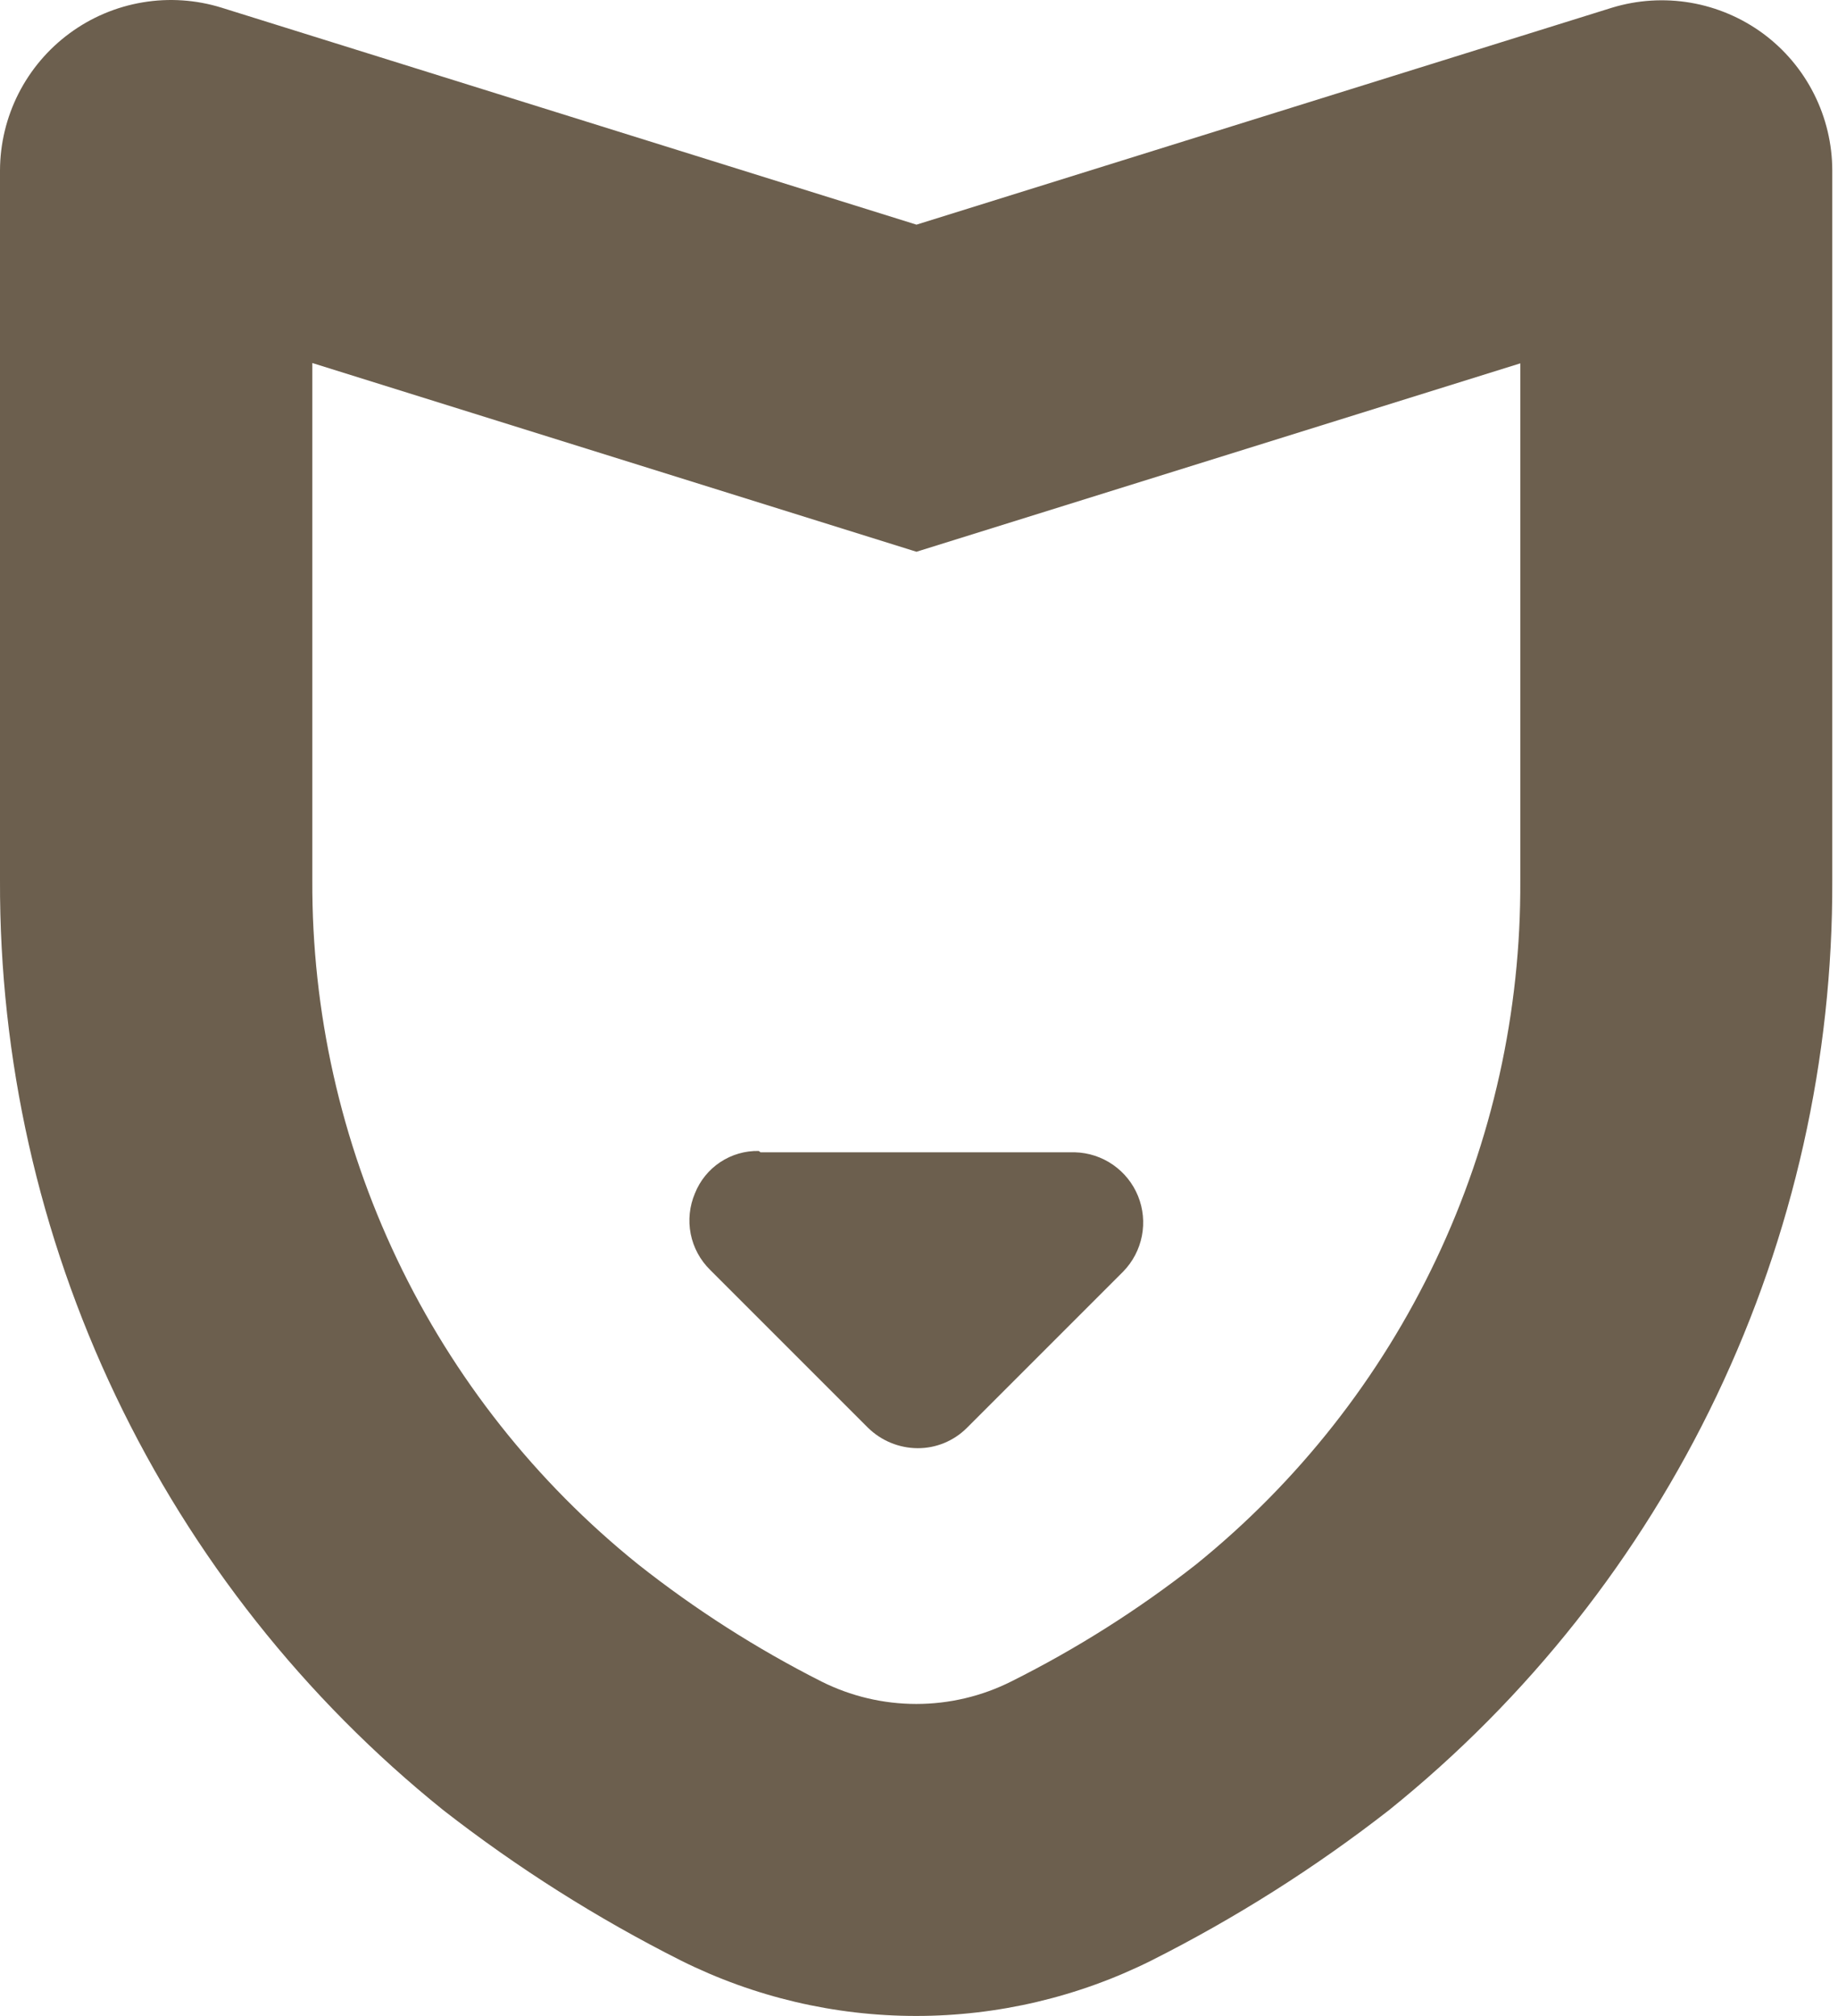
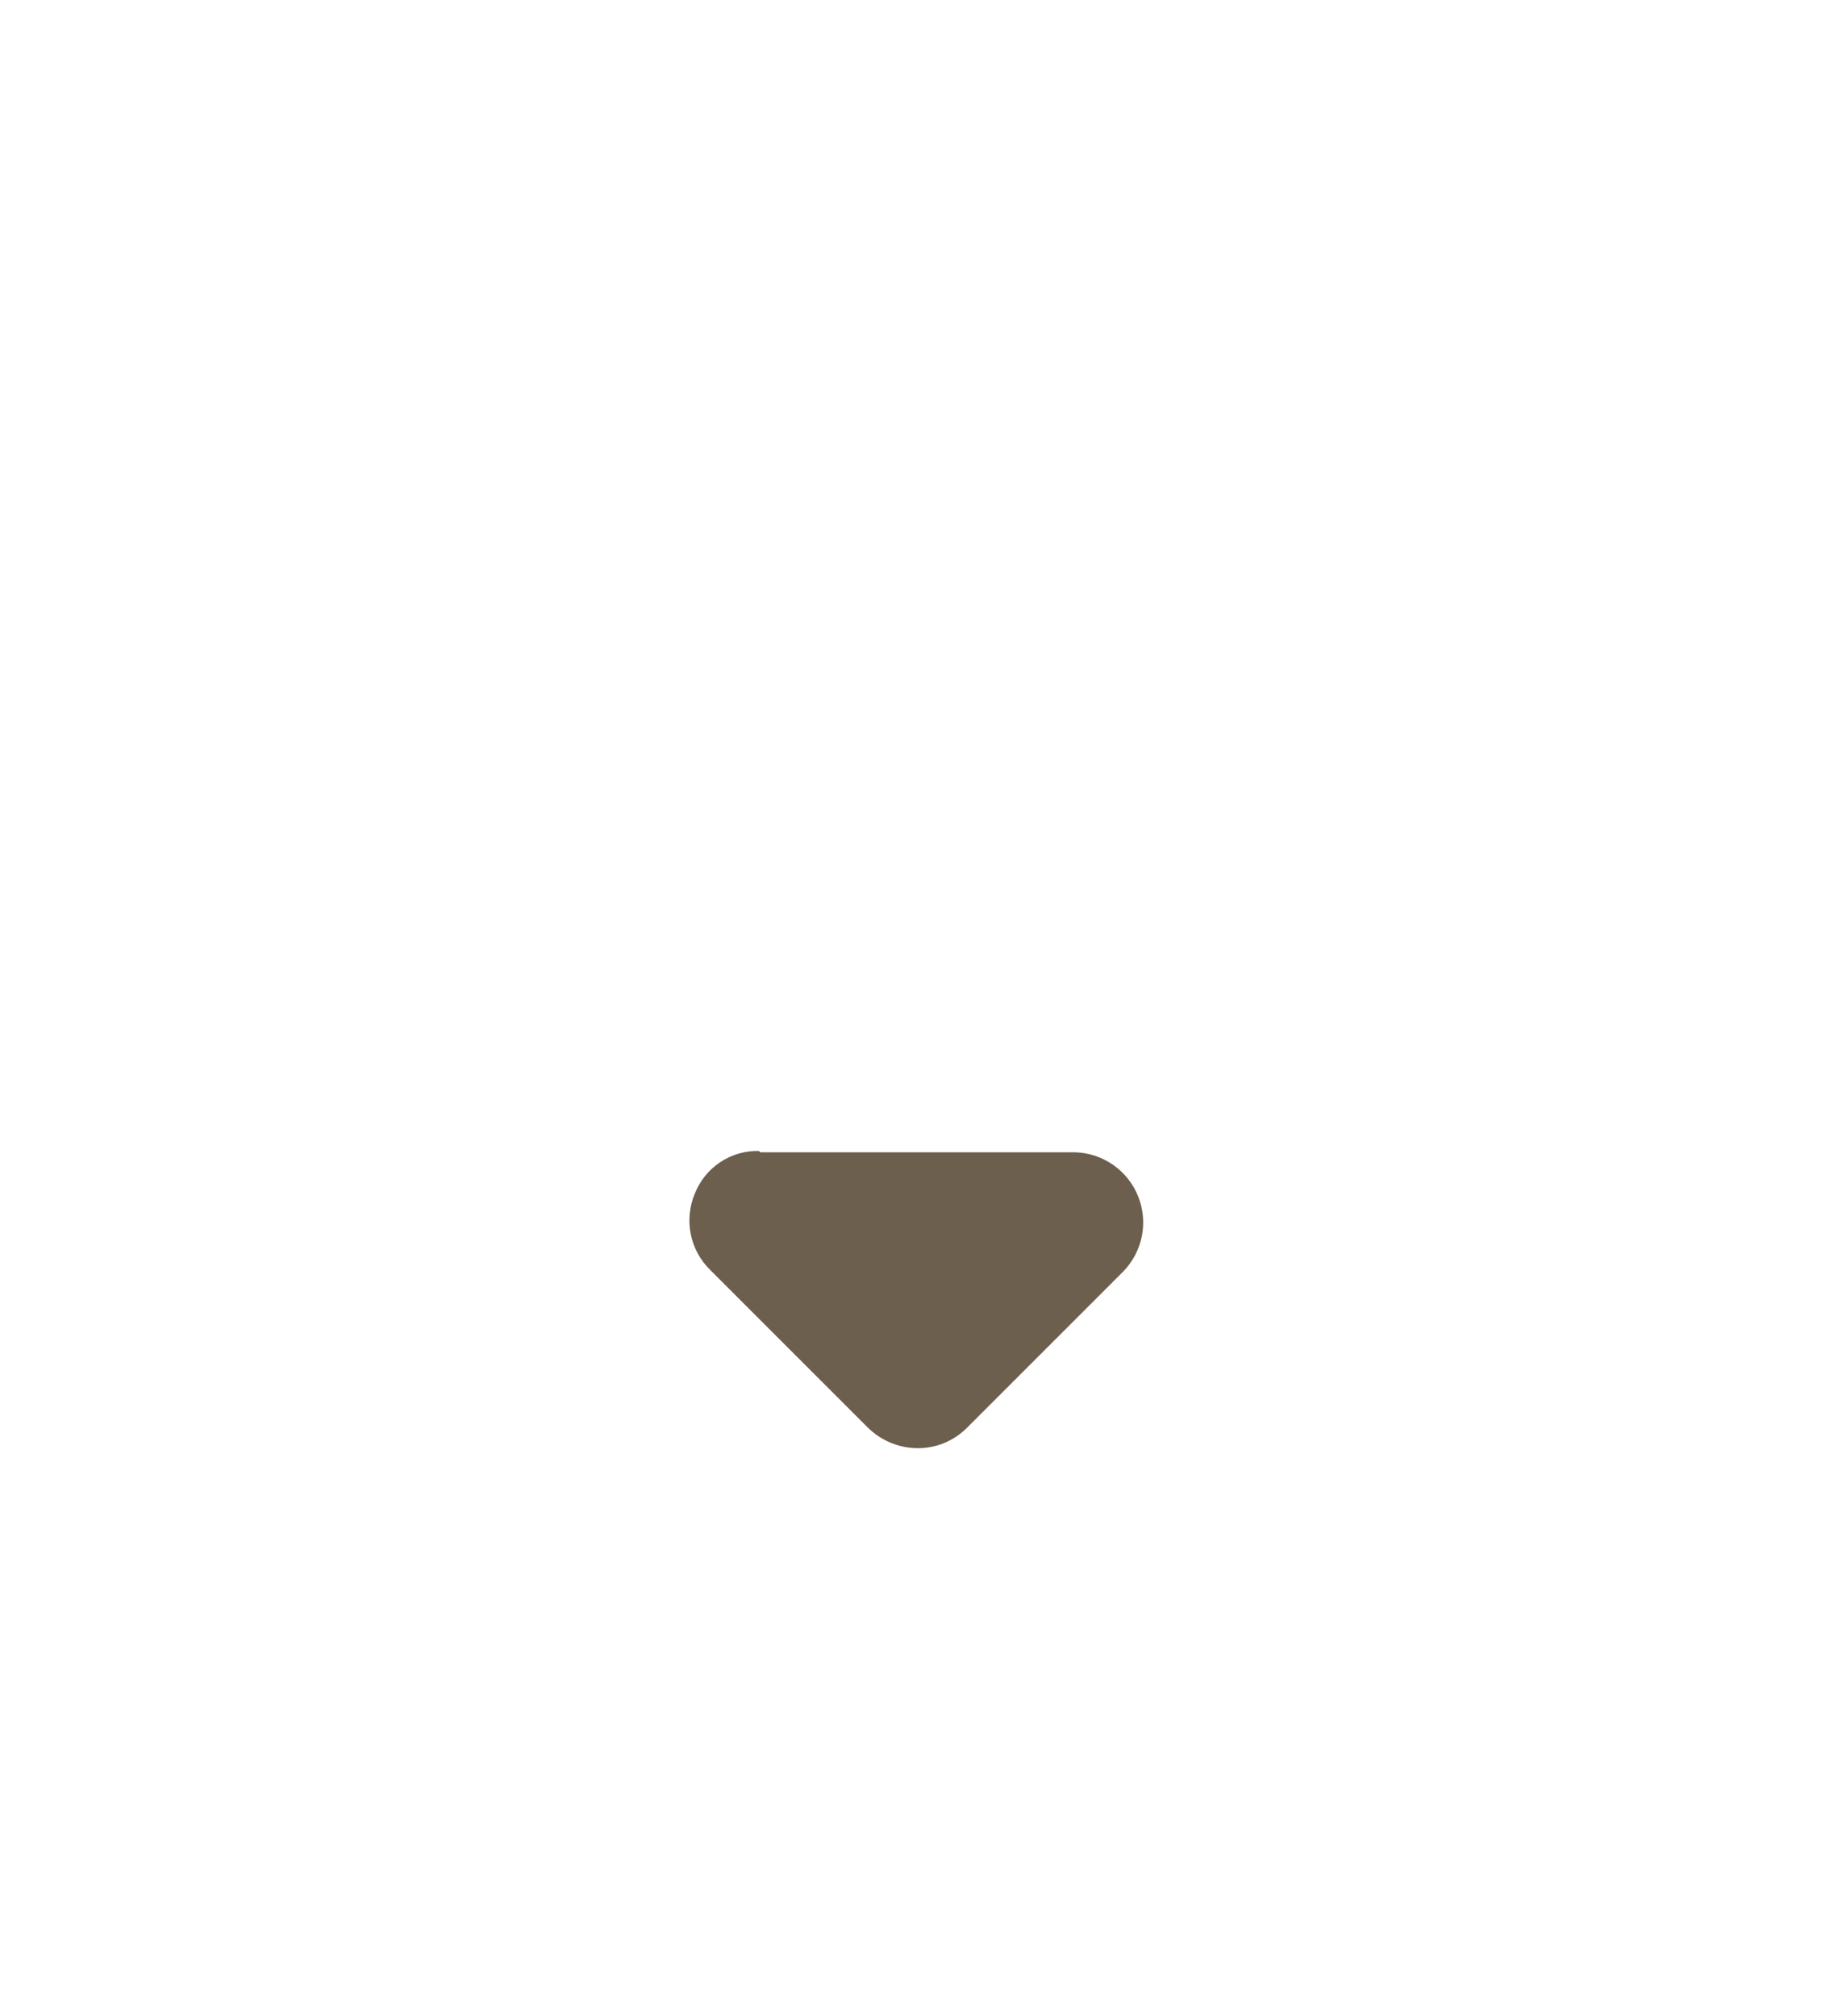
<svg xmlns="http://www.w3.org/2000/svg" width="62" height="68" viewBox="0 0 62 68" fill="none">
  <path d="M25.596 38.823C25.134 38.813 24.681 38.945 24.296 39.2C23.912 39.455 23.614 39.821 23.443 40.25C23.259 40.682 23.208 41.16 23.299 41.621C23.39 42.081 23.618 42.504 23.953 42.833L29.278 48.158C29.726 48.598 30.327 48.846 30.955 48.849C31.262 48.85 31.566 48.791 31.85 48.674C32.133 48.557 32.392 48.386 32.609 48.17L37.889 42.89C38.211 42.56 38.429 42.144 38.518 41.692C38.607 41.24 38.562 40.772 38.389 40.345C38.216 39.918 37.922 39.551 37.543 39.289C37.165 39.026 36.718 38.88 36.257 38.868H25.653L25.596 38.823Z" fill="#6C5F4E" />
-   <path d="M59.473 1.132C58.75 0.6 57.913 0.244 57.028 0.092C56.143 -0.059 55.234 -0.002 54.376 0.26L30.915 7.578L7.477 0.26C6.615 -0.008 5.702 -0.07 4.812 0.08C3.922 0.229 3.079 0.585 2.352 1.12C1.625 1.654 1.033 2.352 0.624 3.157C0.216 3.962 0.002 4.851 0 5.754V29.702C-0.019 35.715 1.314 41.656 3.903 47.084C6.491 52.512 10.268 57.288 14.953 61.058C17.455 63.007 20.142 64.707 22.974 66.133C25.437 67.361 28.151 68 30.904 68C33.656 68 36.37 67.361 38.833 66.133C41.666 64.707 44.352 63.008 46.854 61.058C51.539 57.288 55.316 52.512 57.904 47.084C60.493 41.656 61.827 35.715 61.807 29.702V5.754C61.806 4.855 61.594 3.968 61.189 3.166C60.784 2.363 60.196 1.666 59.473 1.132V1.132ZM51.283 12.256V29.702C51.307 34.12 50.338 38.487 48.445 42.479C46.553 46.472 43.787 49.987 40.351 52.766C38.409 54.291 36.318 55.615 34.109 56.719C33.116 57.217 32.02 57.476 30.909 57.476C29.798 57.476 28.703 57.217 27.709 56.719C25.52 55.612 23.448 54.287 21.524 52.766C18.078 49.993 15.301 46.48 13.399 42.487C11.496 38.494 10.518 34.124 10.535 29.702V12.245L30.734 18.555L30.915 18.611L51.283 12.256Z" fill="#6C5F4E" />
</svg>